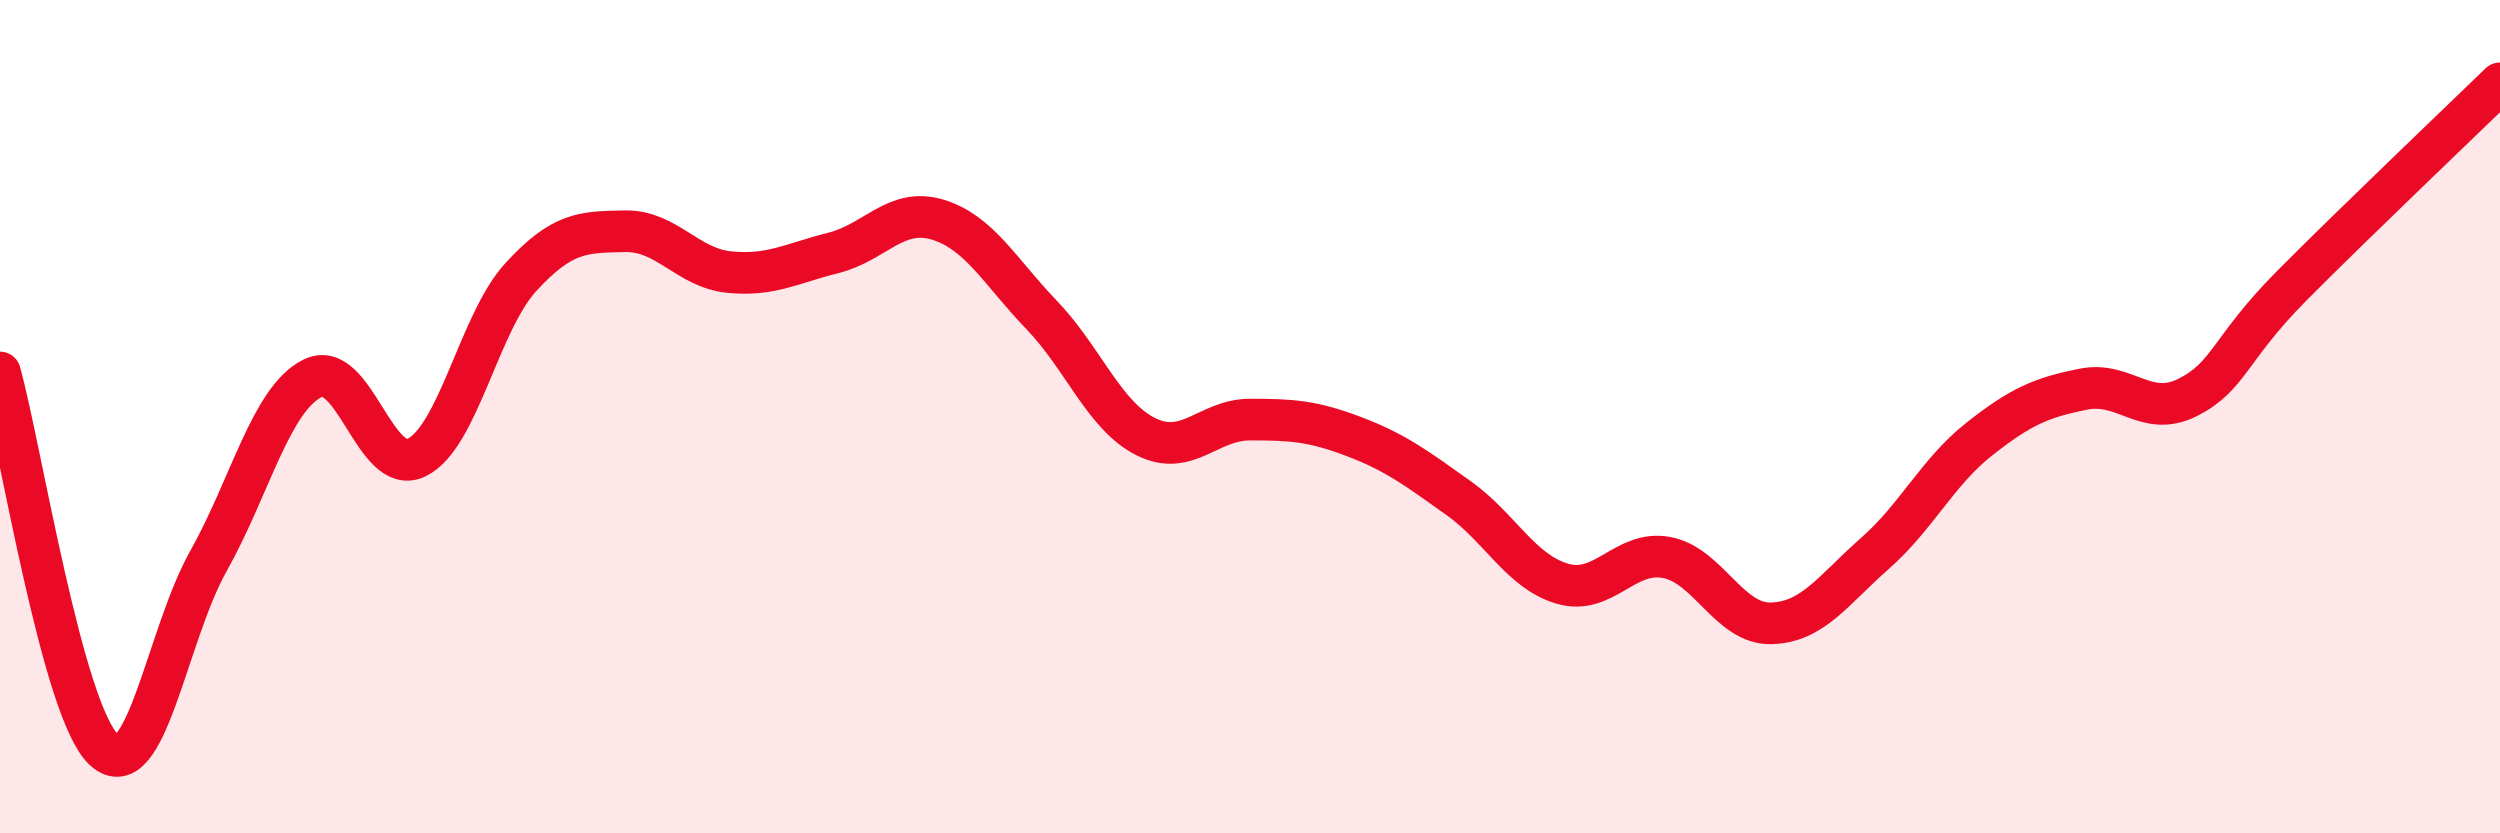
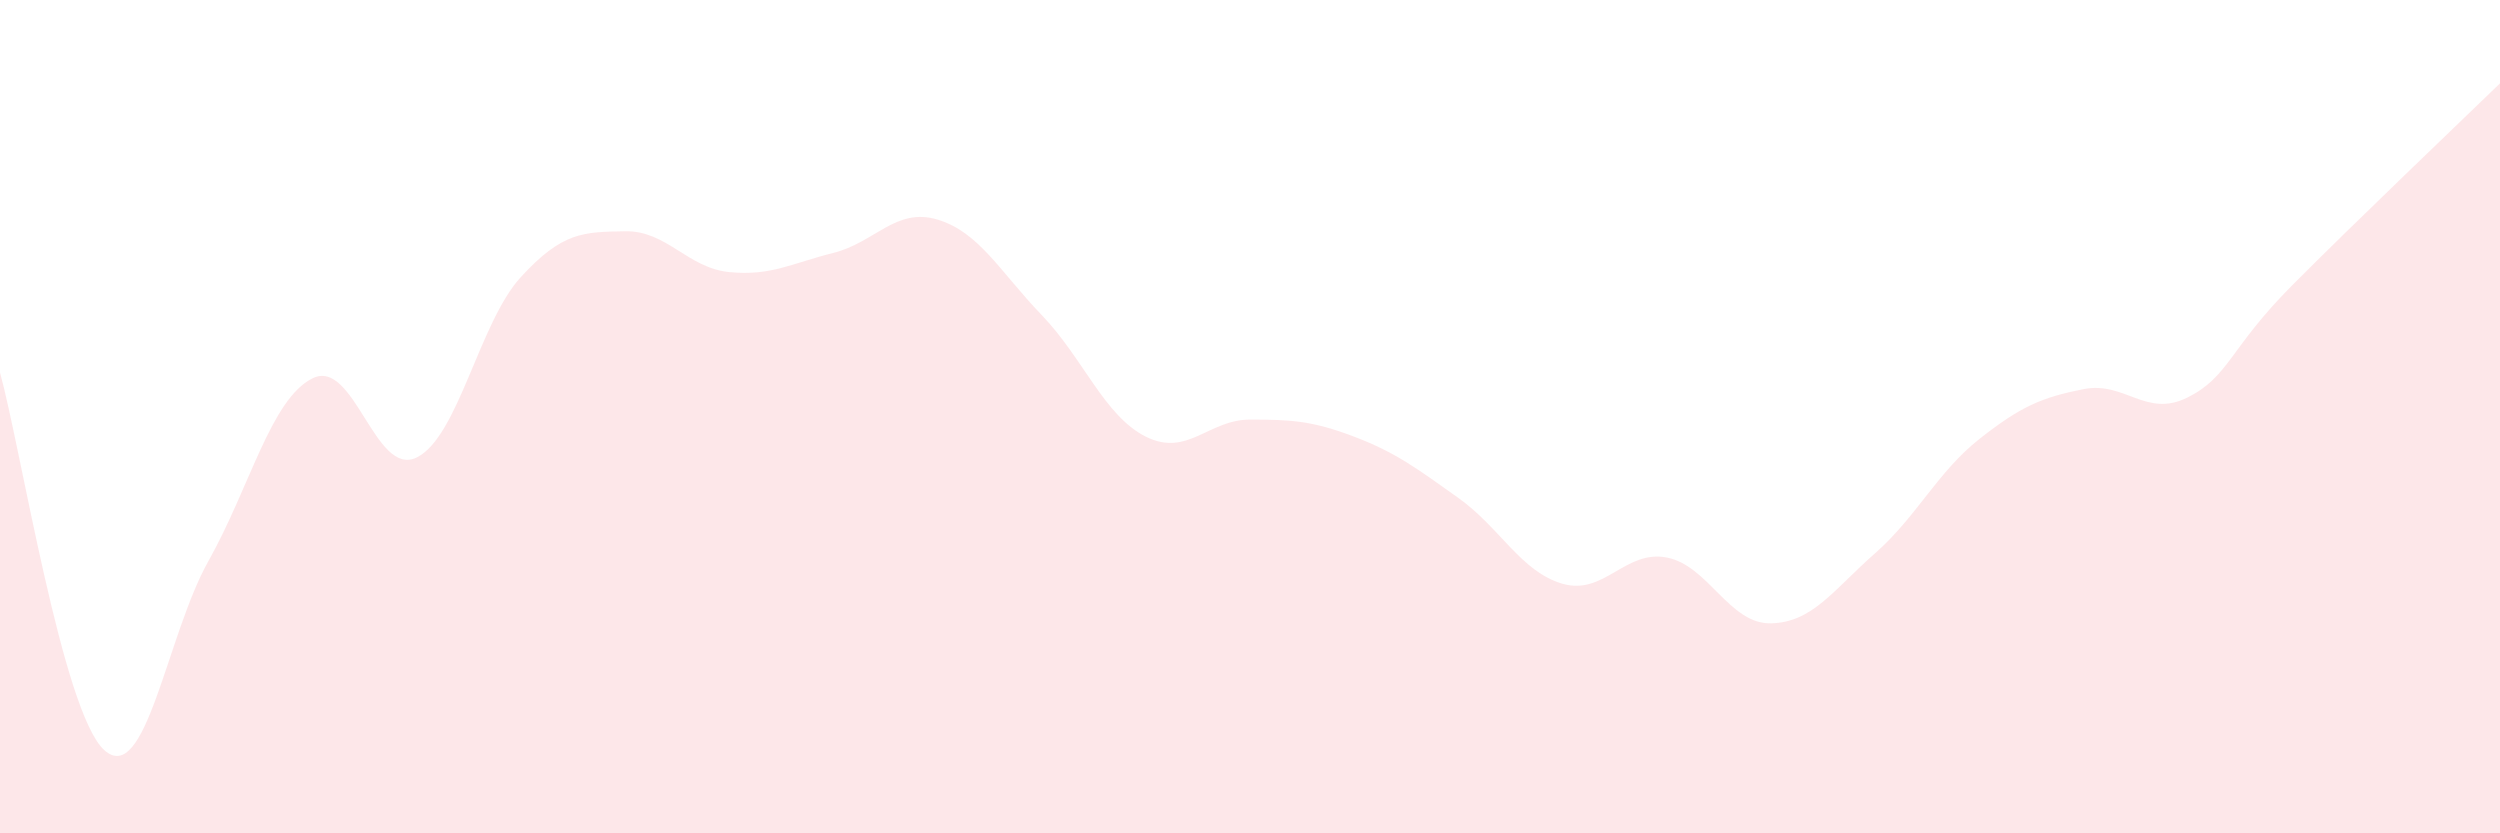
<svg xmlns="http://www.w3.org/2000/svg" width="60" height="20" viewBox="0 0 60 20">
  <path d="M 0,8.94 C 0.5,10.75 1.5,17.09 2.5,18 C 3.5,18.91 4,15.25 5,13.47 C 6,11.69 6.5,9.58 7.5,9.08 C 8.5,8.58 9,11.47 10,10.98 C 11,10.49 11.5,7.74 12.5,6.65 C 13.5,5.56 14,5.57 15,5.55 C 16,5.53 16.5,6.43 17.5,6.53 C 18.5,6.63 19,6.32 20,6.07 C 21,5.82 21.5,4.97 22.5,5.27 C 23.5,5.57 24,6.52 25,7.56 C 26,8.6 26.5,9.98 27.5,10.48 C 28.5,10.98 29,10.07 30,10.07 C 31,10.07 31.5,10.1 32.5,10.48 C 33.5,10.86 34,11.24 35,11.95 C 36,12.66 36.5,13.72 37.5,14.01 C 38.5,14.3 39,13.19 40,13.38 C 41,13.57 41.5,14.98 42.5,14.96 C 43.5,14.94 44,14.16 45,13.28 C 46,12.4 46.5,11.33 47.5,10.54 C 48.5,9.75 49,9.54 50,9.34 C 51,9.14 51.5,10.04 52.5,9.54 C 53.5,9.04 53.5,8.37 55,6.86 C 56.5,5.35 59,2.97 60,2L60 20L0 20Z" fill="#EB0A25" opacity="0.1" stroke-linecap="round" stroke-linejoin="round" />
-   <path d="M 0,8.94 C 0.5,10.75 1.5,17.09 2.5,18 C 3.5,18.91 4,15.25 5,13.47 C 6,11.69 6.5,9.58 7.5,9.08 C 8.5,8.58 9,11.47 10,10.98 C 11,10.49 11.5,7.74 12.5,6.65 C 13.5,5.56 14,5.57 15,5.55 C 16,5.53 16.5,6.43 17.5,6.53 C 18.5,6.63 19,6.32 20,6.07 C 21,5.82 21.5,4.97 22.5,5.27 C 23.5,5.57 24,6.52 25,7.56 C 26,8.6 26.5,9.98 27.5,10.48 C 28.5,10.98 29,10.07 30,10.07 C 31,10.07 31.5,10.1 32.5,10.48 C 33.5,10.86 34,11.24 35,11.95 C 36,12.66 36.5,13.72 37.5,14.01 C 38.5,14.3 39,13.19 40,13.38 C 41,13.57 41.5,14.98 42.5,14.96 C 43.5,14.94 44,14.16 45,13.28 C 46,12.4 46.5,11.33 47.5,10.54 C 48.5,9.75 49,9.54 50,9.34 C 51,9.14 51.5,10.04 52.5,9.54 C 53.5,9.04 53.5,8.37 55,6.86 C 56.5,5.35 59,2.97 60,2" stroke="#EB0A25" stroke-width="1" fill="none" stroke-linecap="round" stroke-linejoin="round" />
</svg>